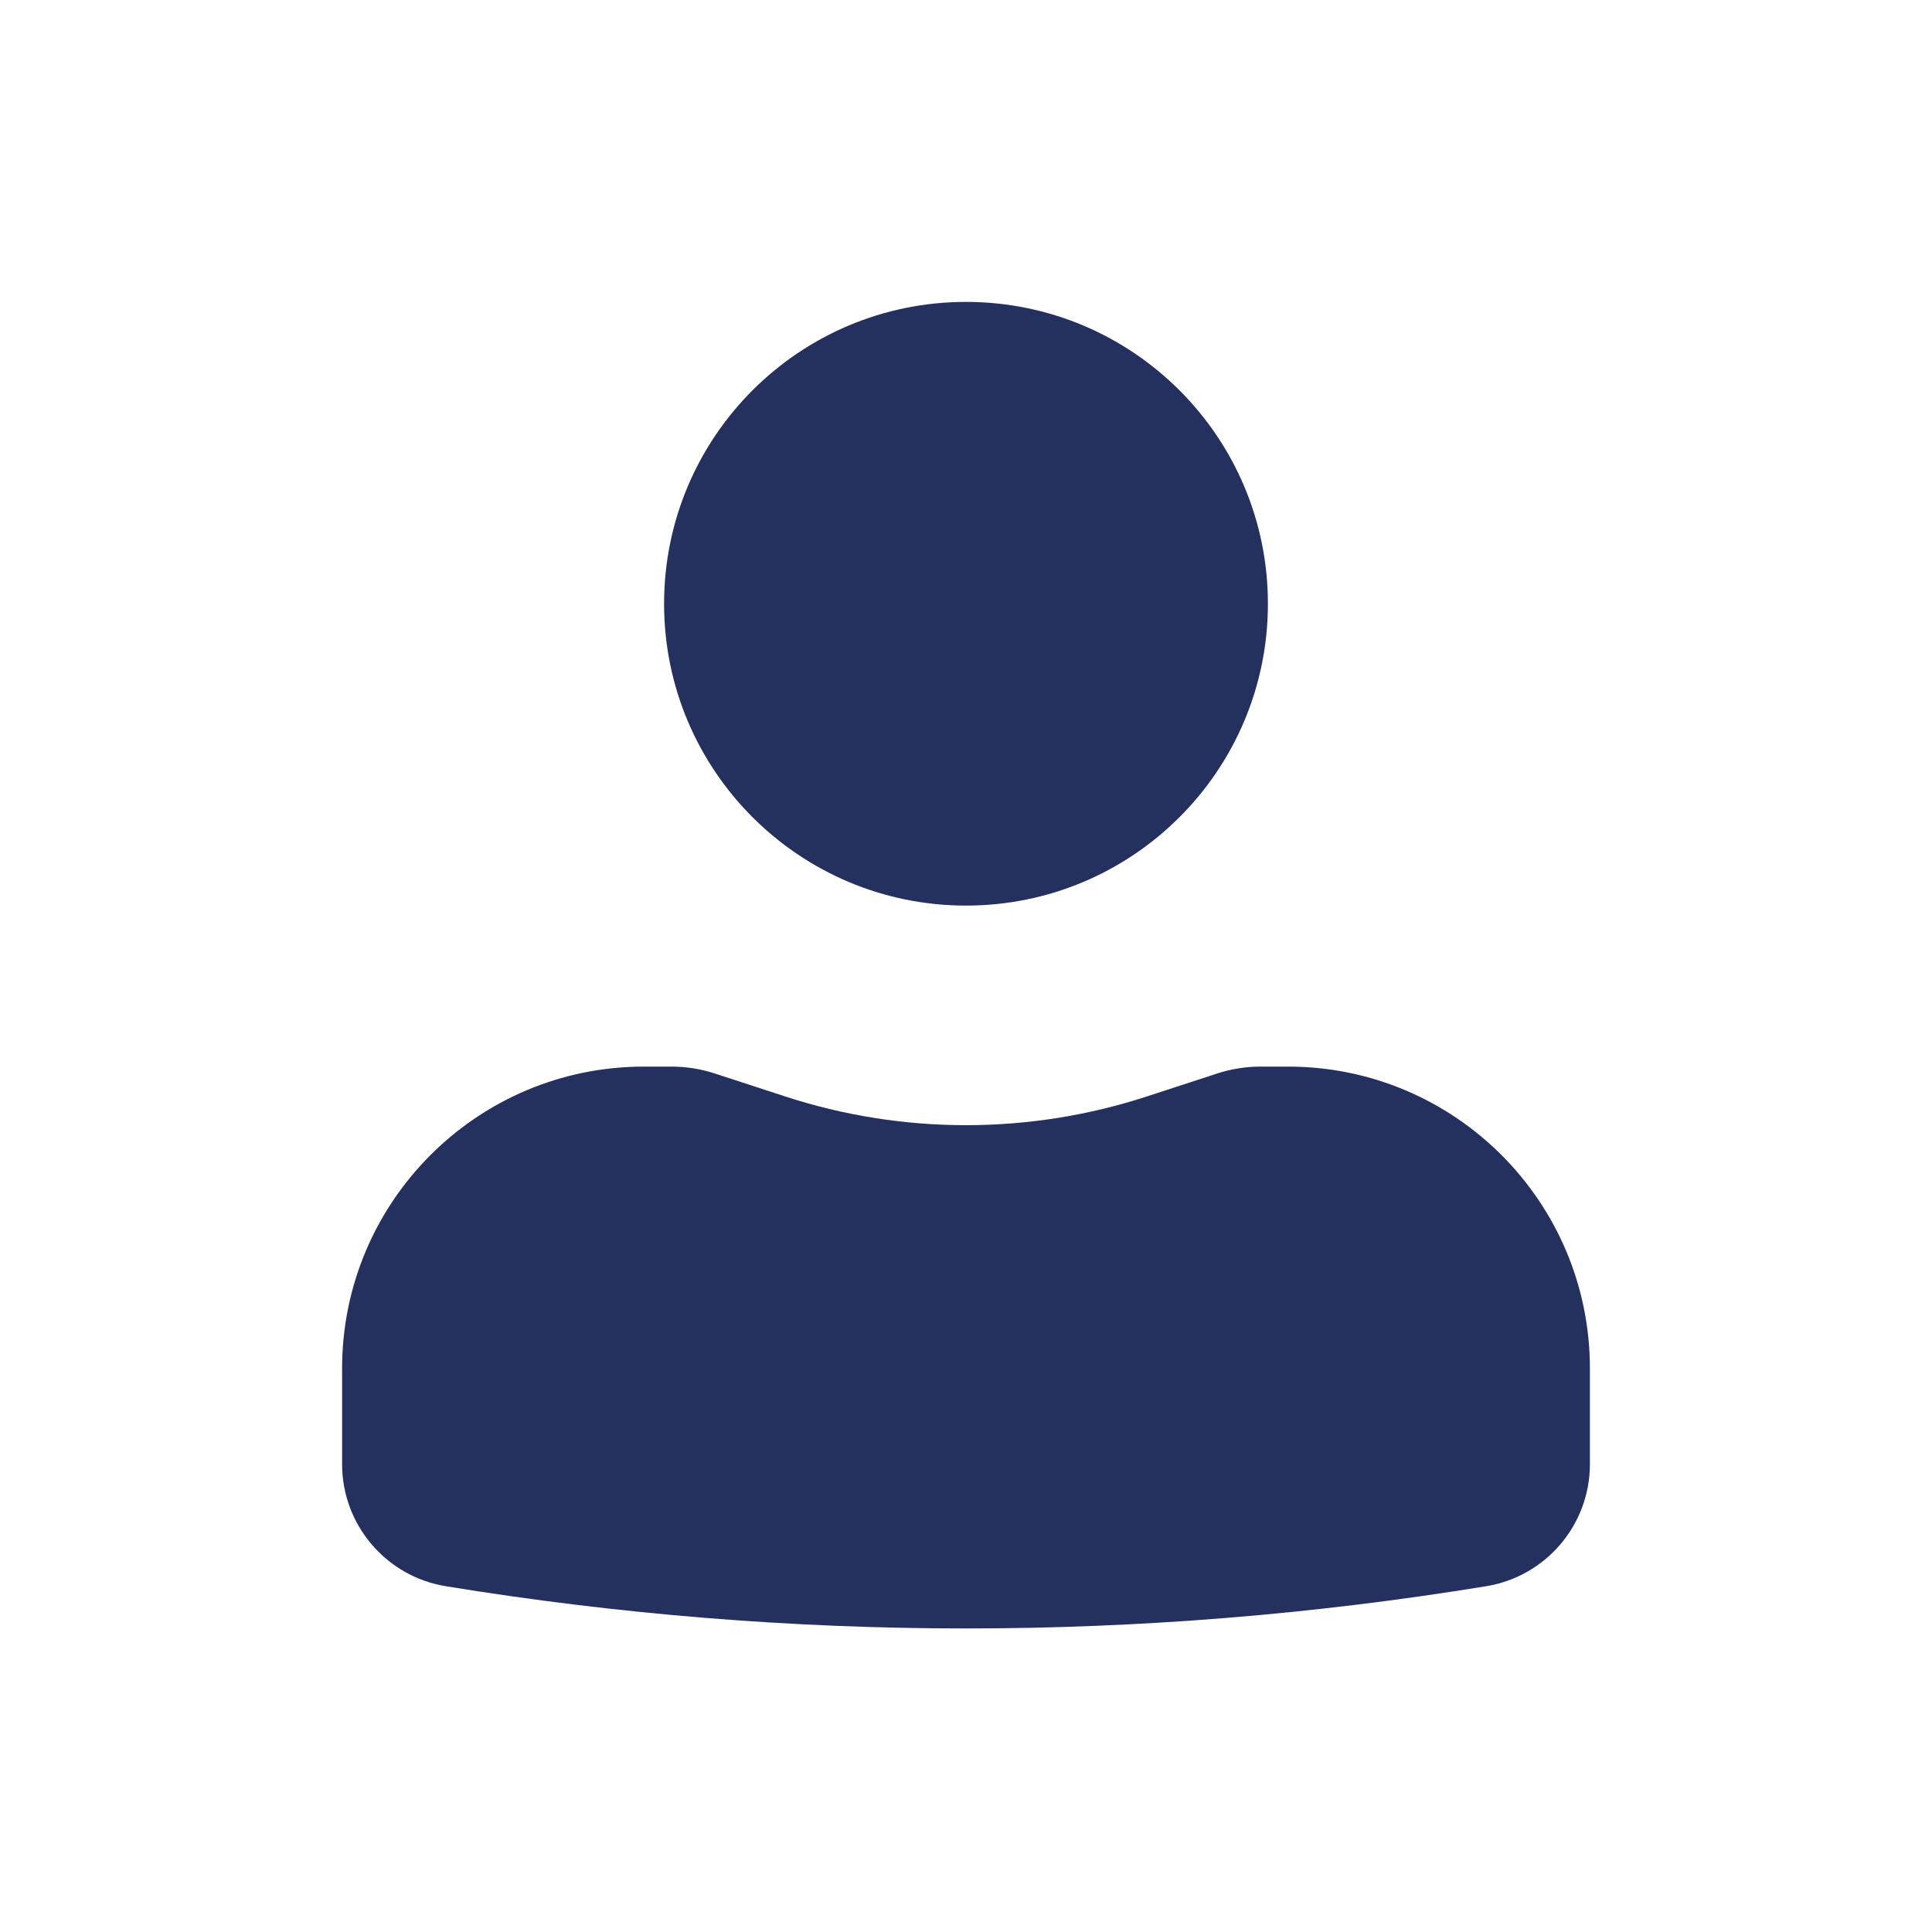
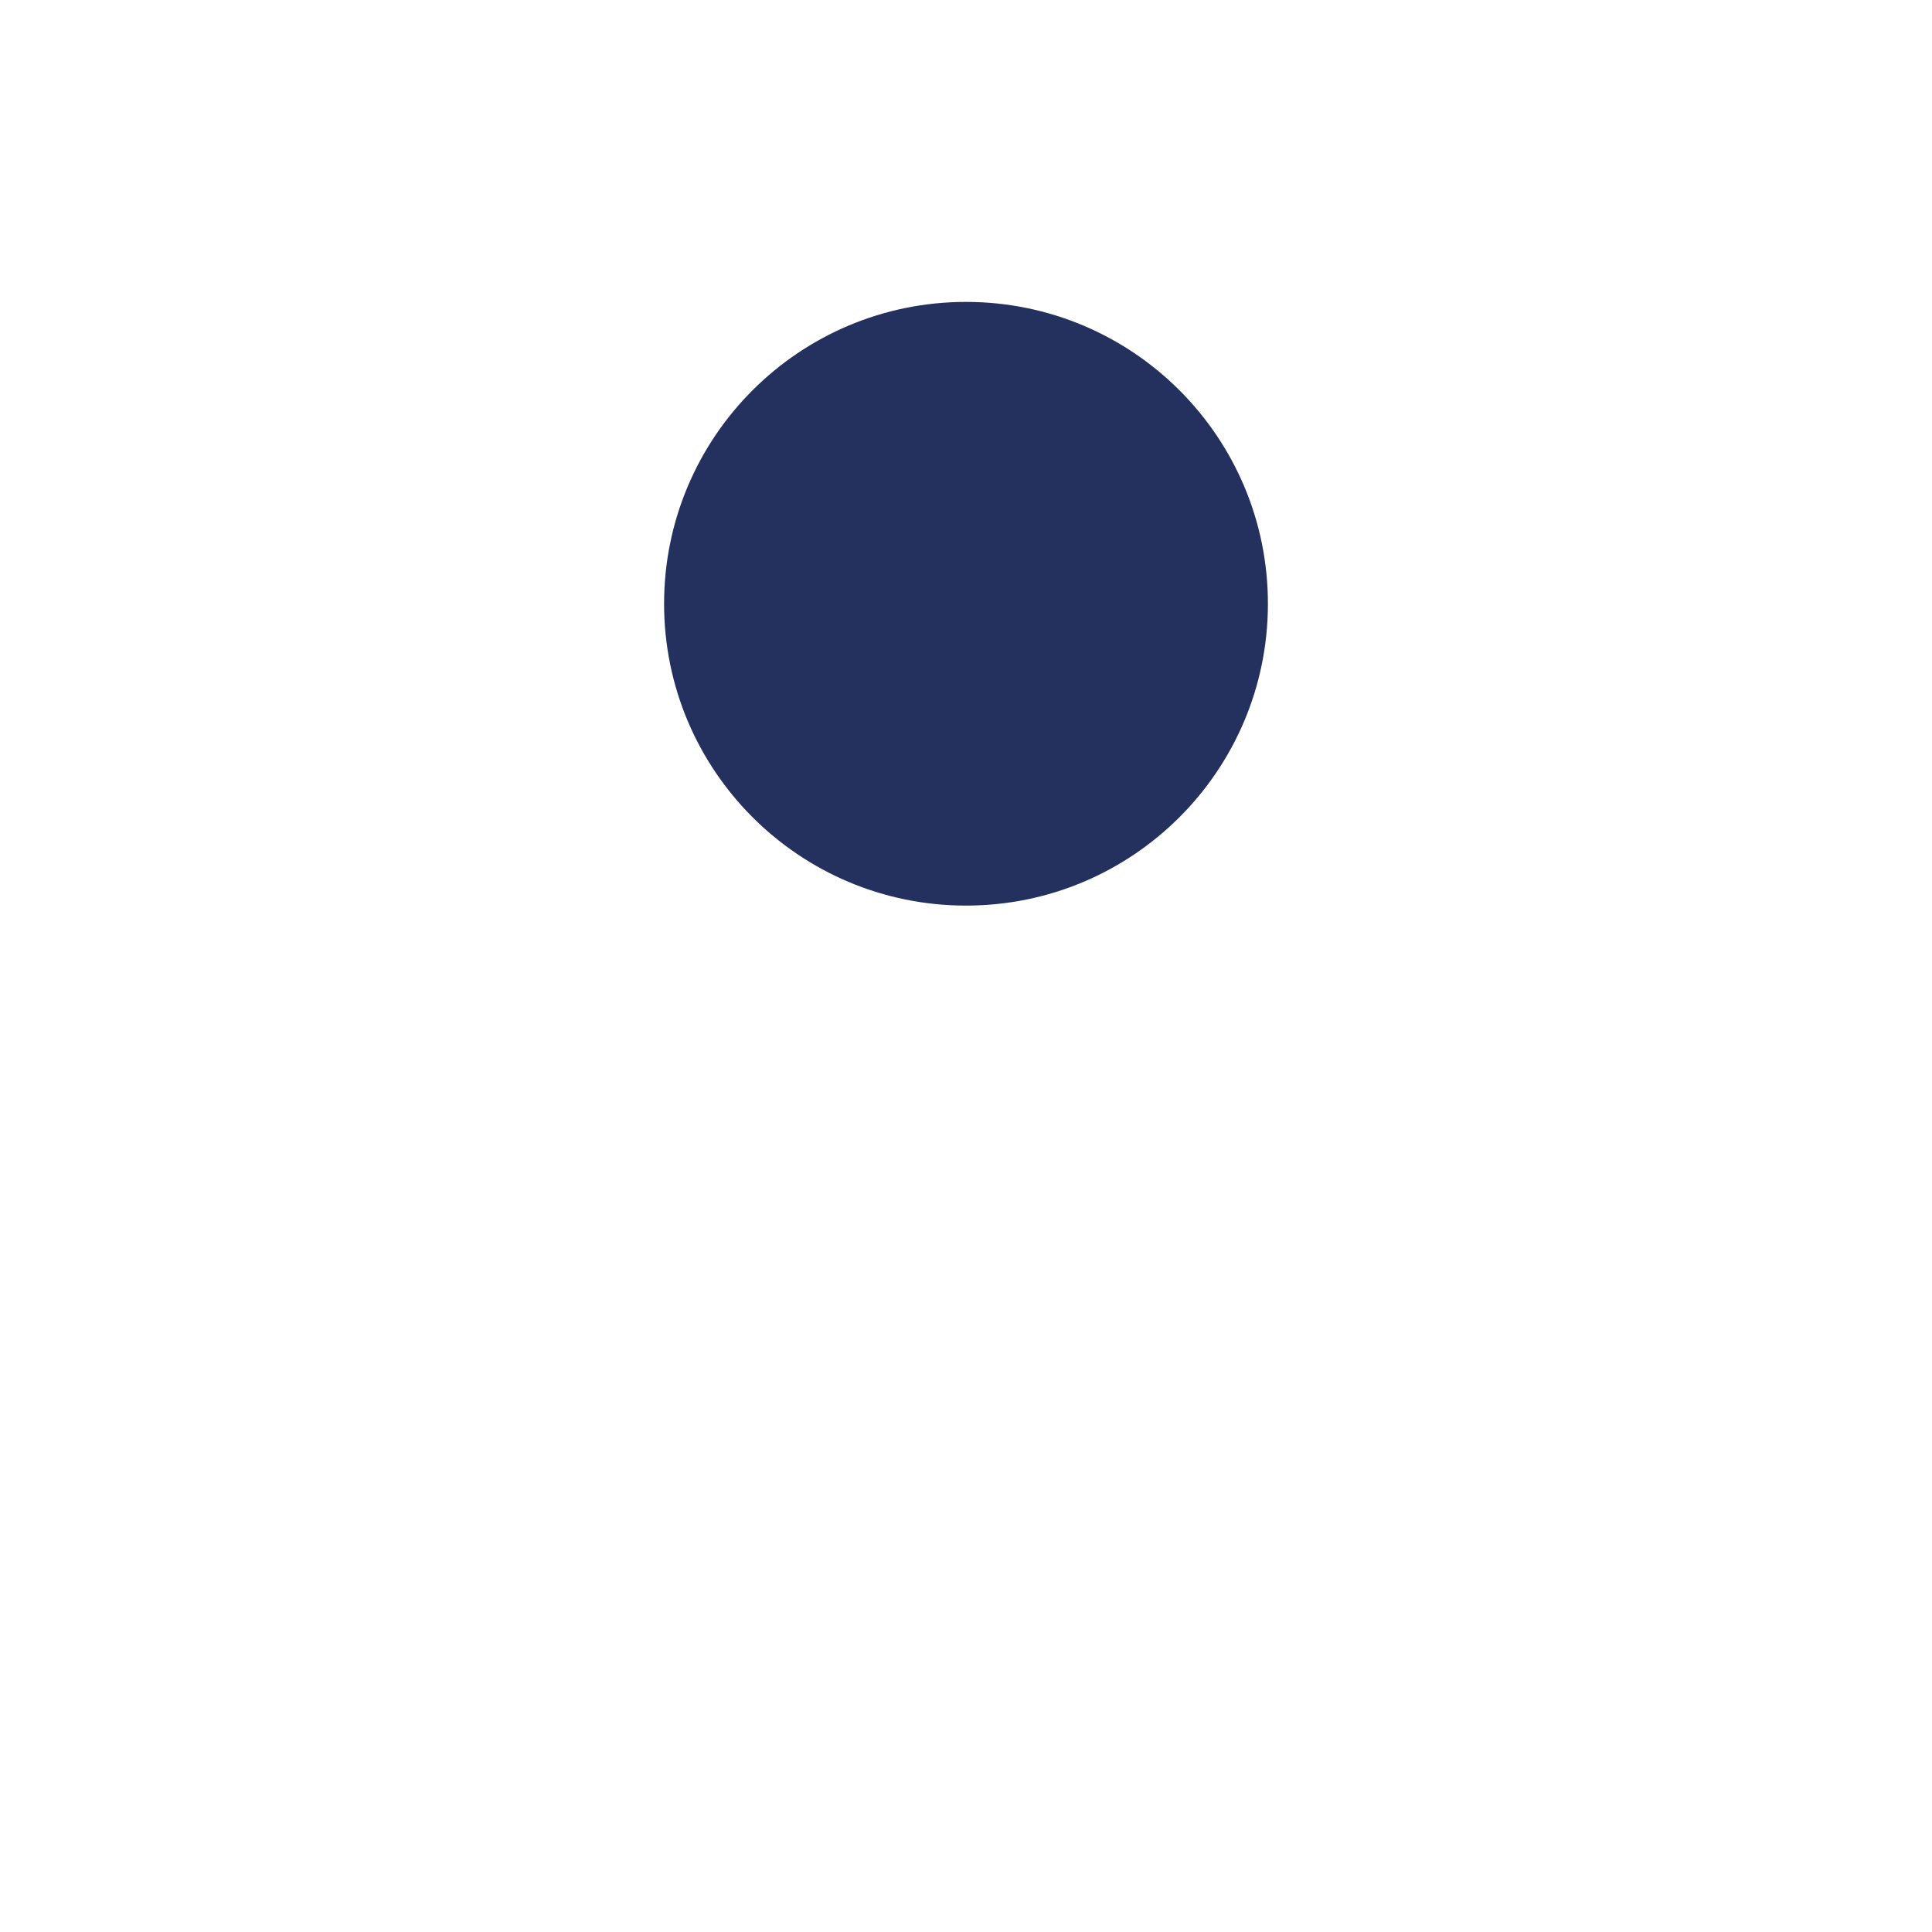
<svg xmlns="http://www.w3.org/2000/svg" width="30" height="30" viewBox="0 0 30 30" fill="none">
  <path d="M15 4.688C12.411 4.688 10.312 6.786 10.312 9.375C10.312 11.964 12.411 14.062 15 14.062C17.589 14.062 19.688 11.964 19.688 9.375C19.688 6.786 17.589 4.688 15 4.688Z" fill="#24305E" />
-   <path d="M10 16.562C7.411 16.562 5.312 18.661 5.312 21.25V22.735C5.312 23.677 5.995 24.48 6.924 24.631C12.273 25.505 17.727 25.505 23.076 24.631C24.005 24.48 24.688 23.677 24.688 22.735V21.25C24.688 18.661 22.589 16.562 20 16.562H19.574C19.343 16.562 19.114 16.599 18.895 16.671L17.813 17.024C15.985 17.621 14.015 17.621 12.187 17.024L11.105 16.671C10.886 16.599 10.657 16.562 10.426 16.562H10Z" fill="#24305E" />
</svg>